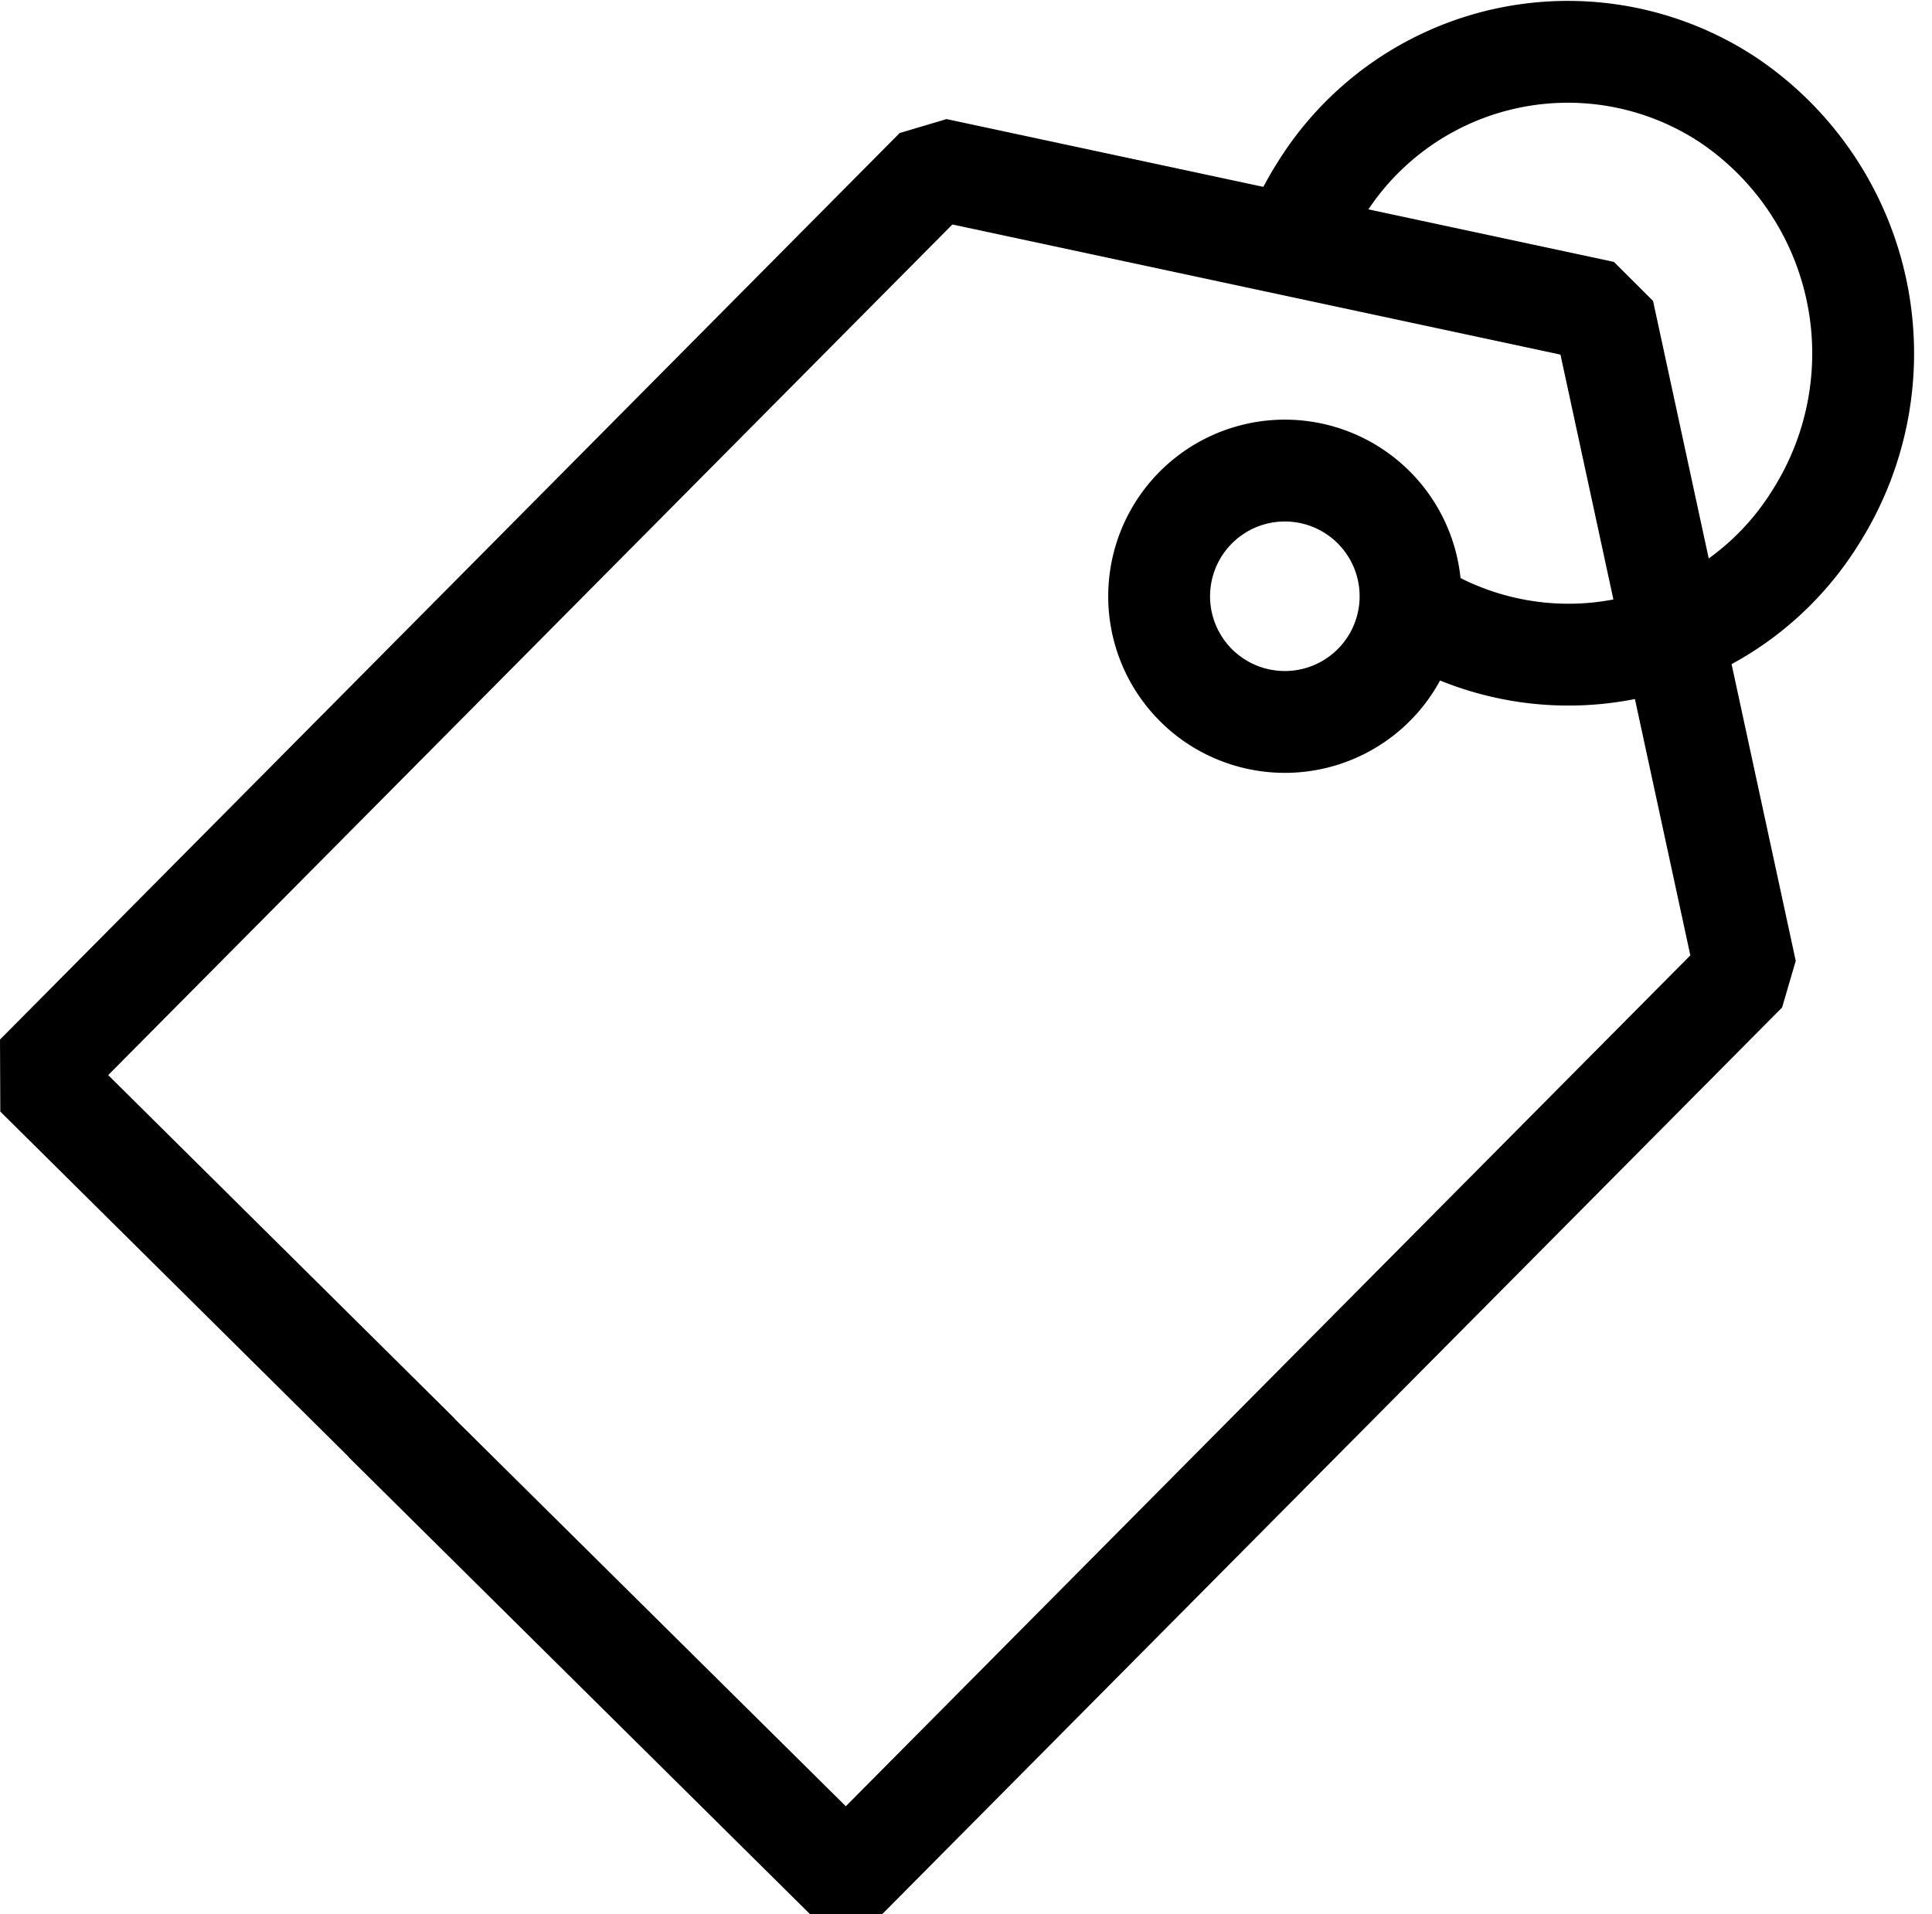
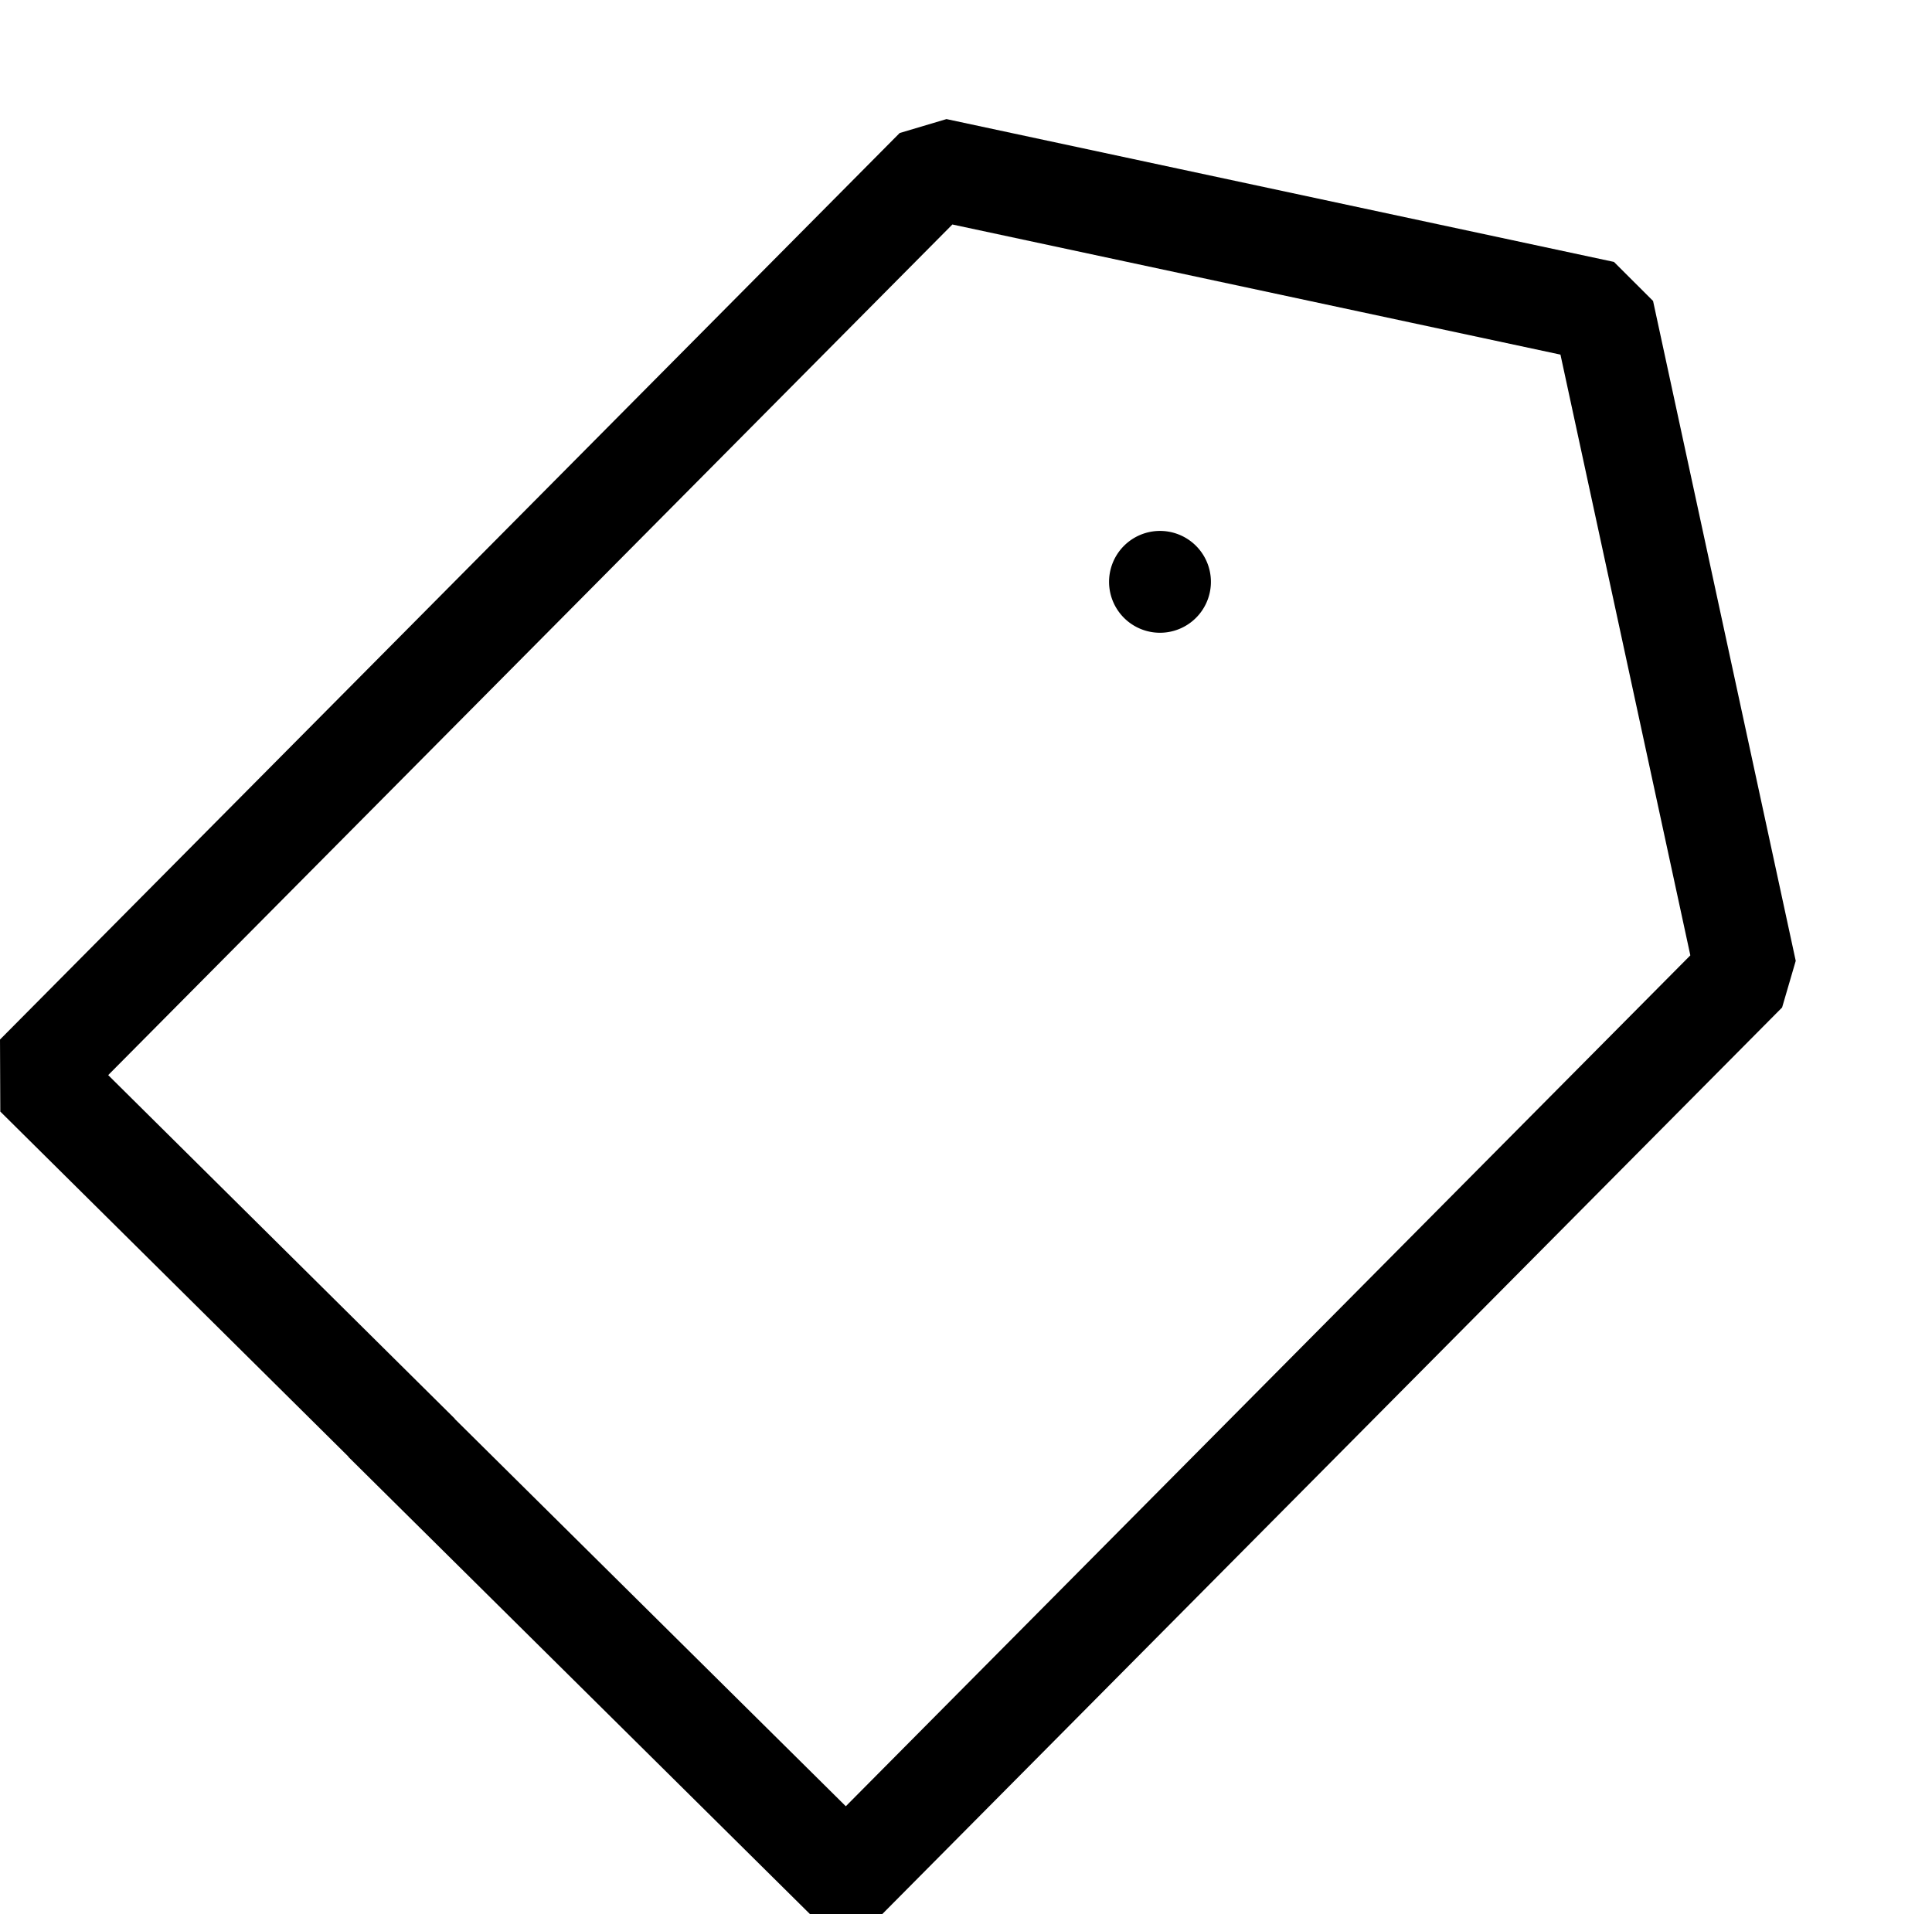
<svg xmlns="http://www.w3.org/2000/svg" width="22.763" height="22.558" viewBox="0 0 22.763 22.558">
  <g id="Group_11" data-name="Group 11" transform="translate(0.426 0.608)">
-     <path id="Stroke_1" data-name="Stroke 1" d="M.01,1.311a1.481,1.481,0,1,1,1.3,1.641A1.48,1.48,0,0,1,.01,1.311Z" transform="translate(13.231 4.937)" fill="none" stroke="#000" stroke-linecap="round" stroke-miterlimit="10" stroke-width="1.2" />
-     <path id="Stroke_3" data-name="Stroke 3" d="M0,2.272a3.556,3.556,0,0,1,.322-.644,3.426,3.426,0,0,1,4.8-1.06A3.6,3.6,0,0,1,6.158,5.482a3.426,3.426,0,0,1-4.8,1.058" transform="translate(14.81 0)" fill="none" stroke="#000" stroke-miterlimit="10" stroke-width="1.2" />
+     <path id="Stroke_1" data-name="Stroke 1" d="M.01,1.311A1.48,1.48,0,0,1,.01,1.311Z" transform="translate(13.231 4.937)" fill="none" stroke="#000" stroke-linecap="round" stroke-miterlimit="10" stroke-width="1.2" />
    <path id="Stroke_5" data-name="Stroke 5" d="M4.51,15.153,0,10.682,10.6,0l7.864,1.683,1.681,7.776L9.543,20.142,4.1,14.75" transform="translate(0 1.382)" fill="none" stroke="#000" stroke-linejoin="bevel" stroke-miterlimit="10" stroke-width="1.2" />
  </g>
</svg>